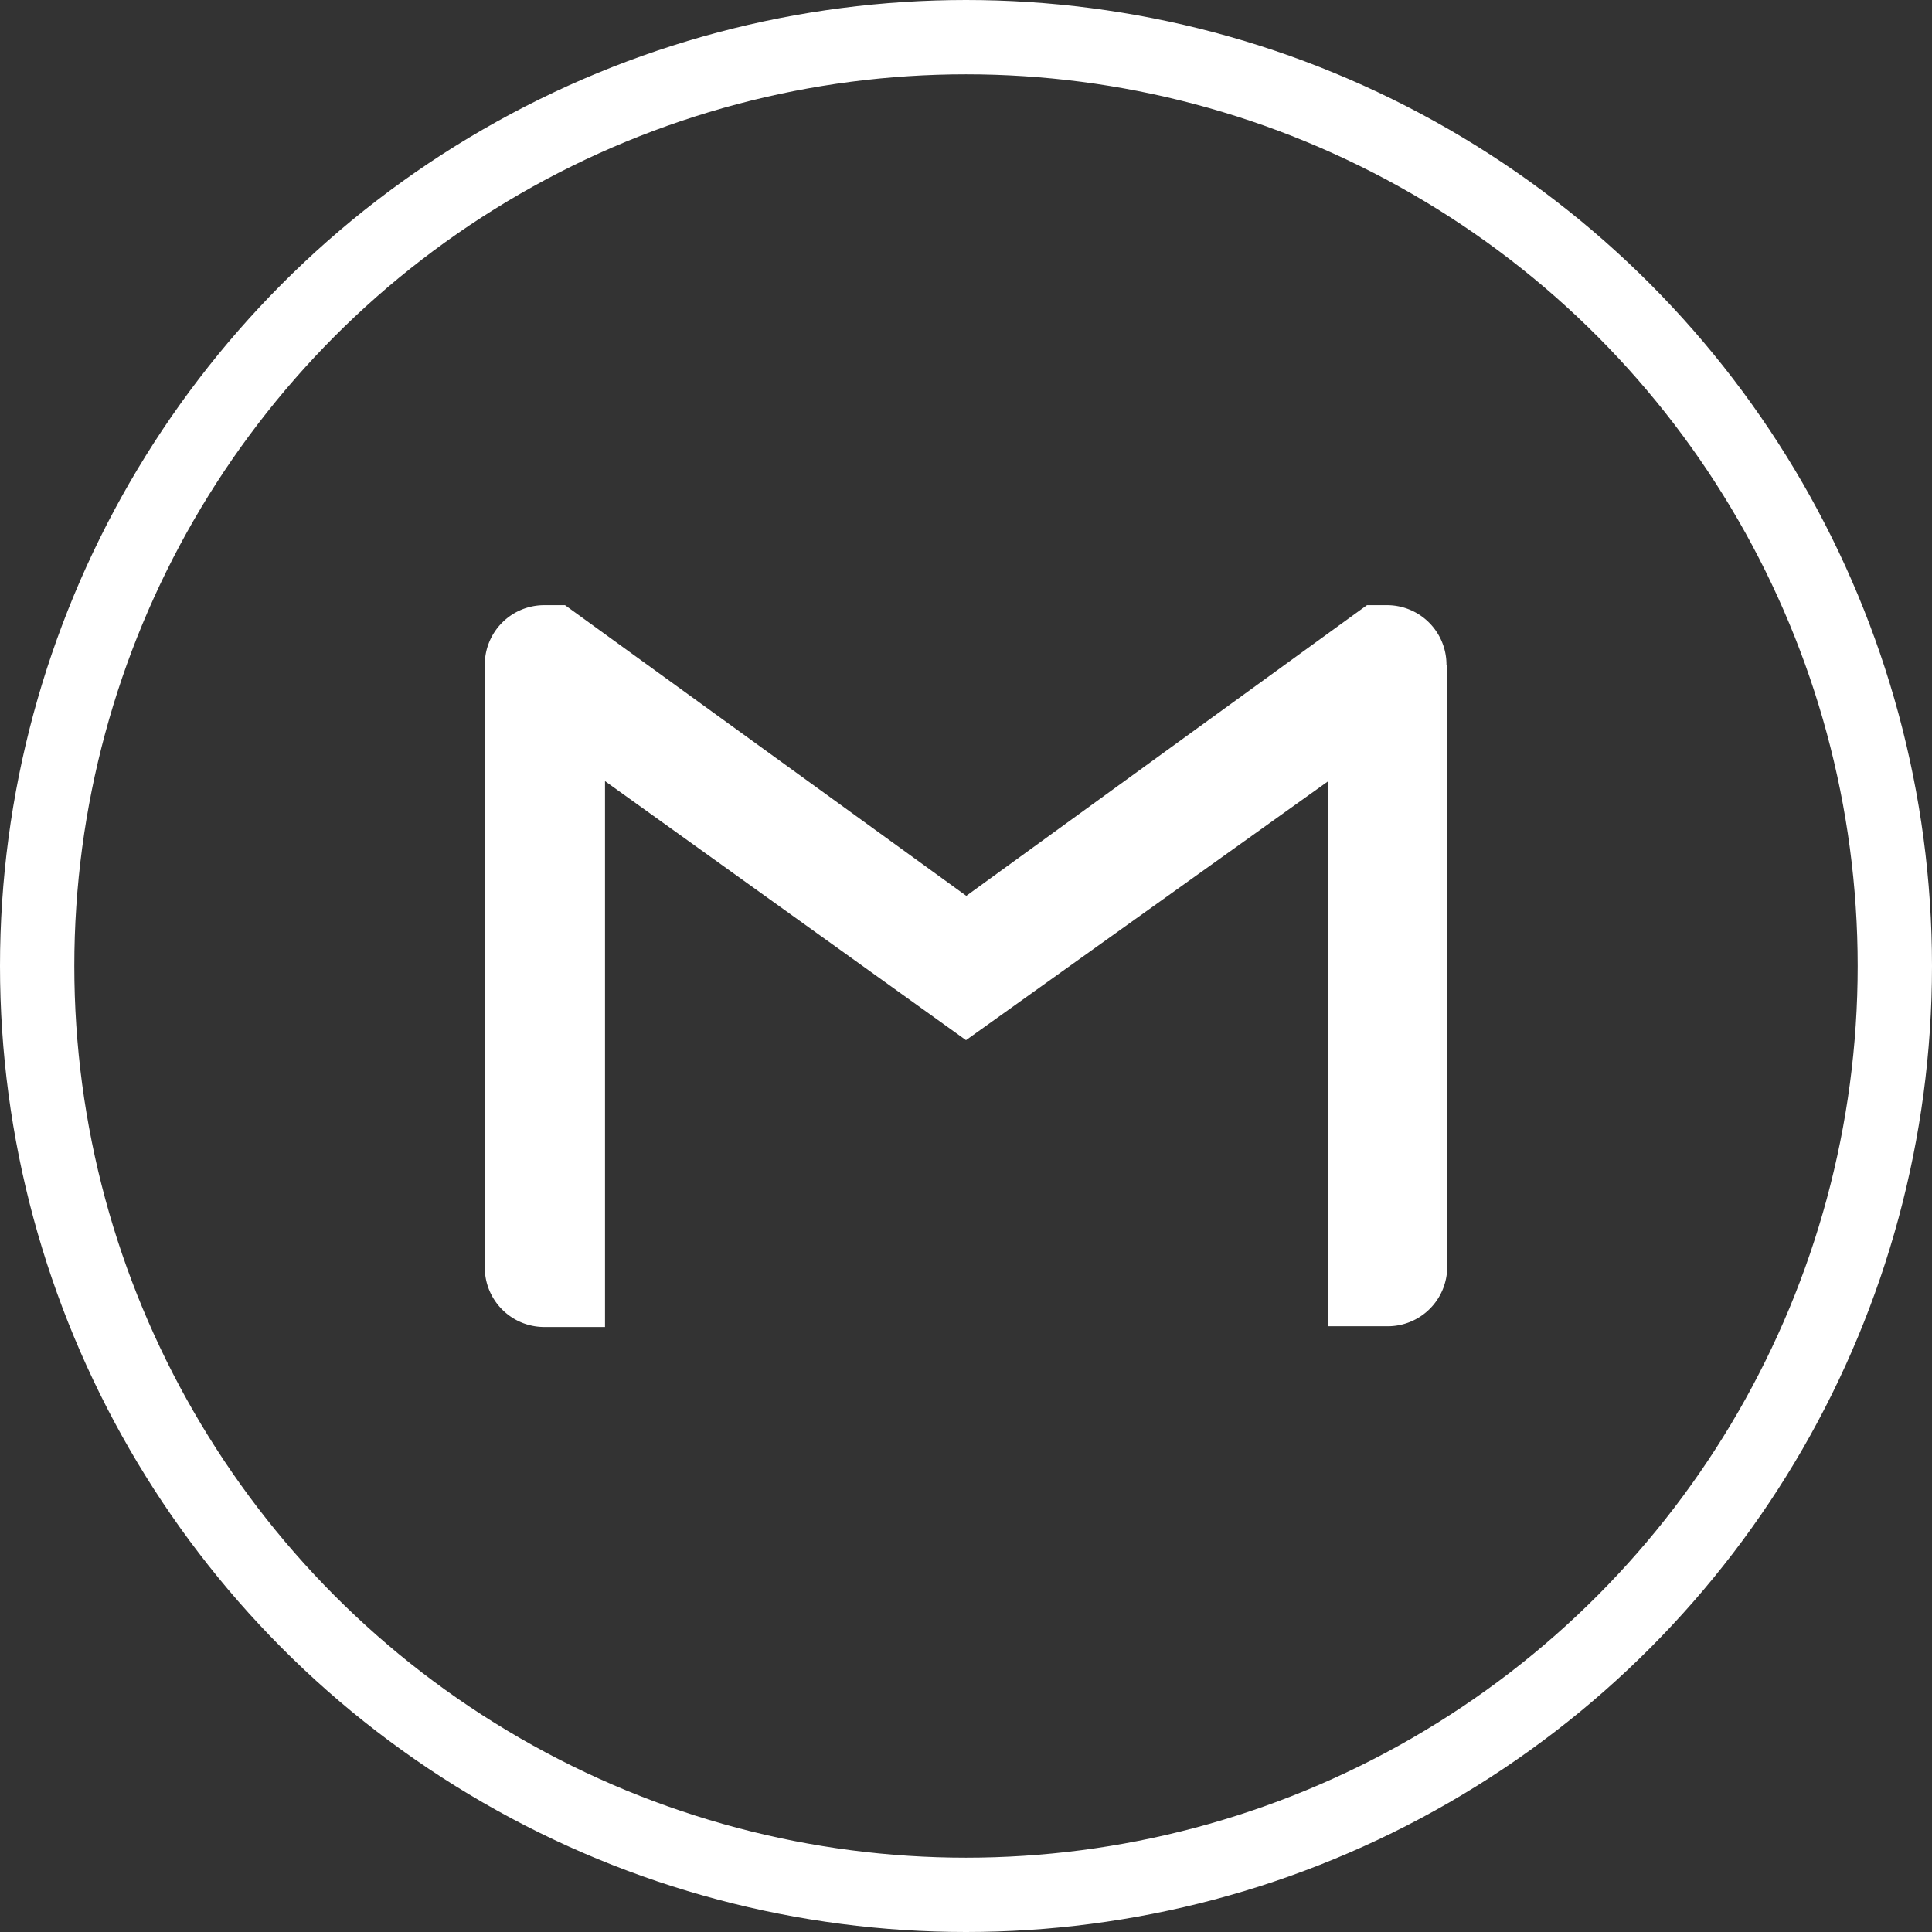
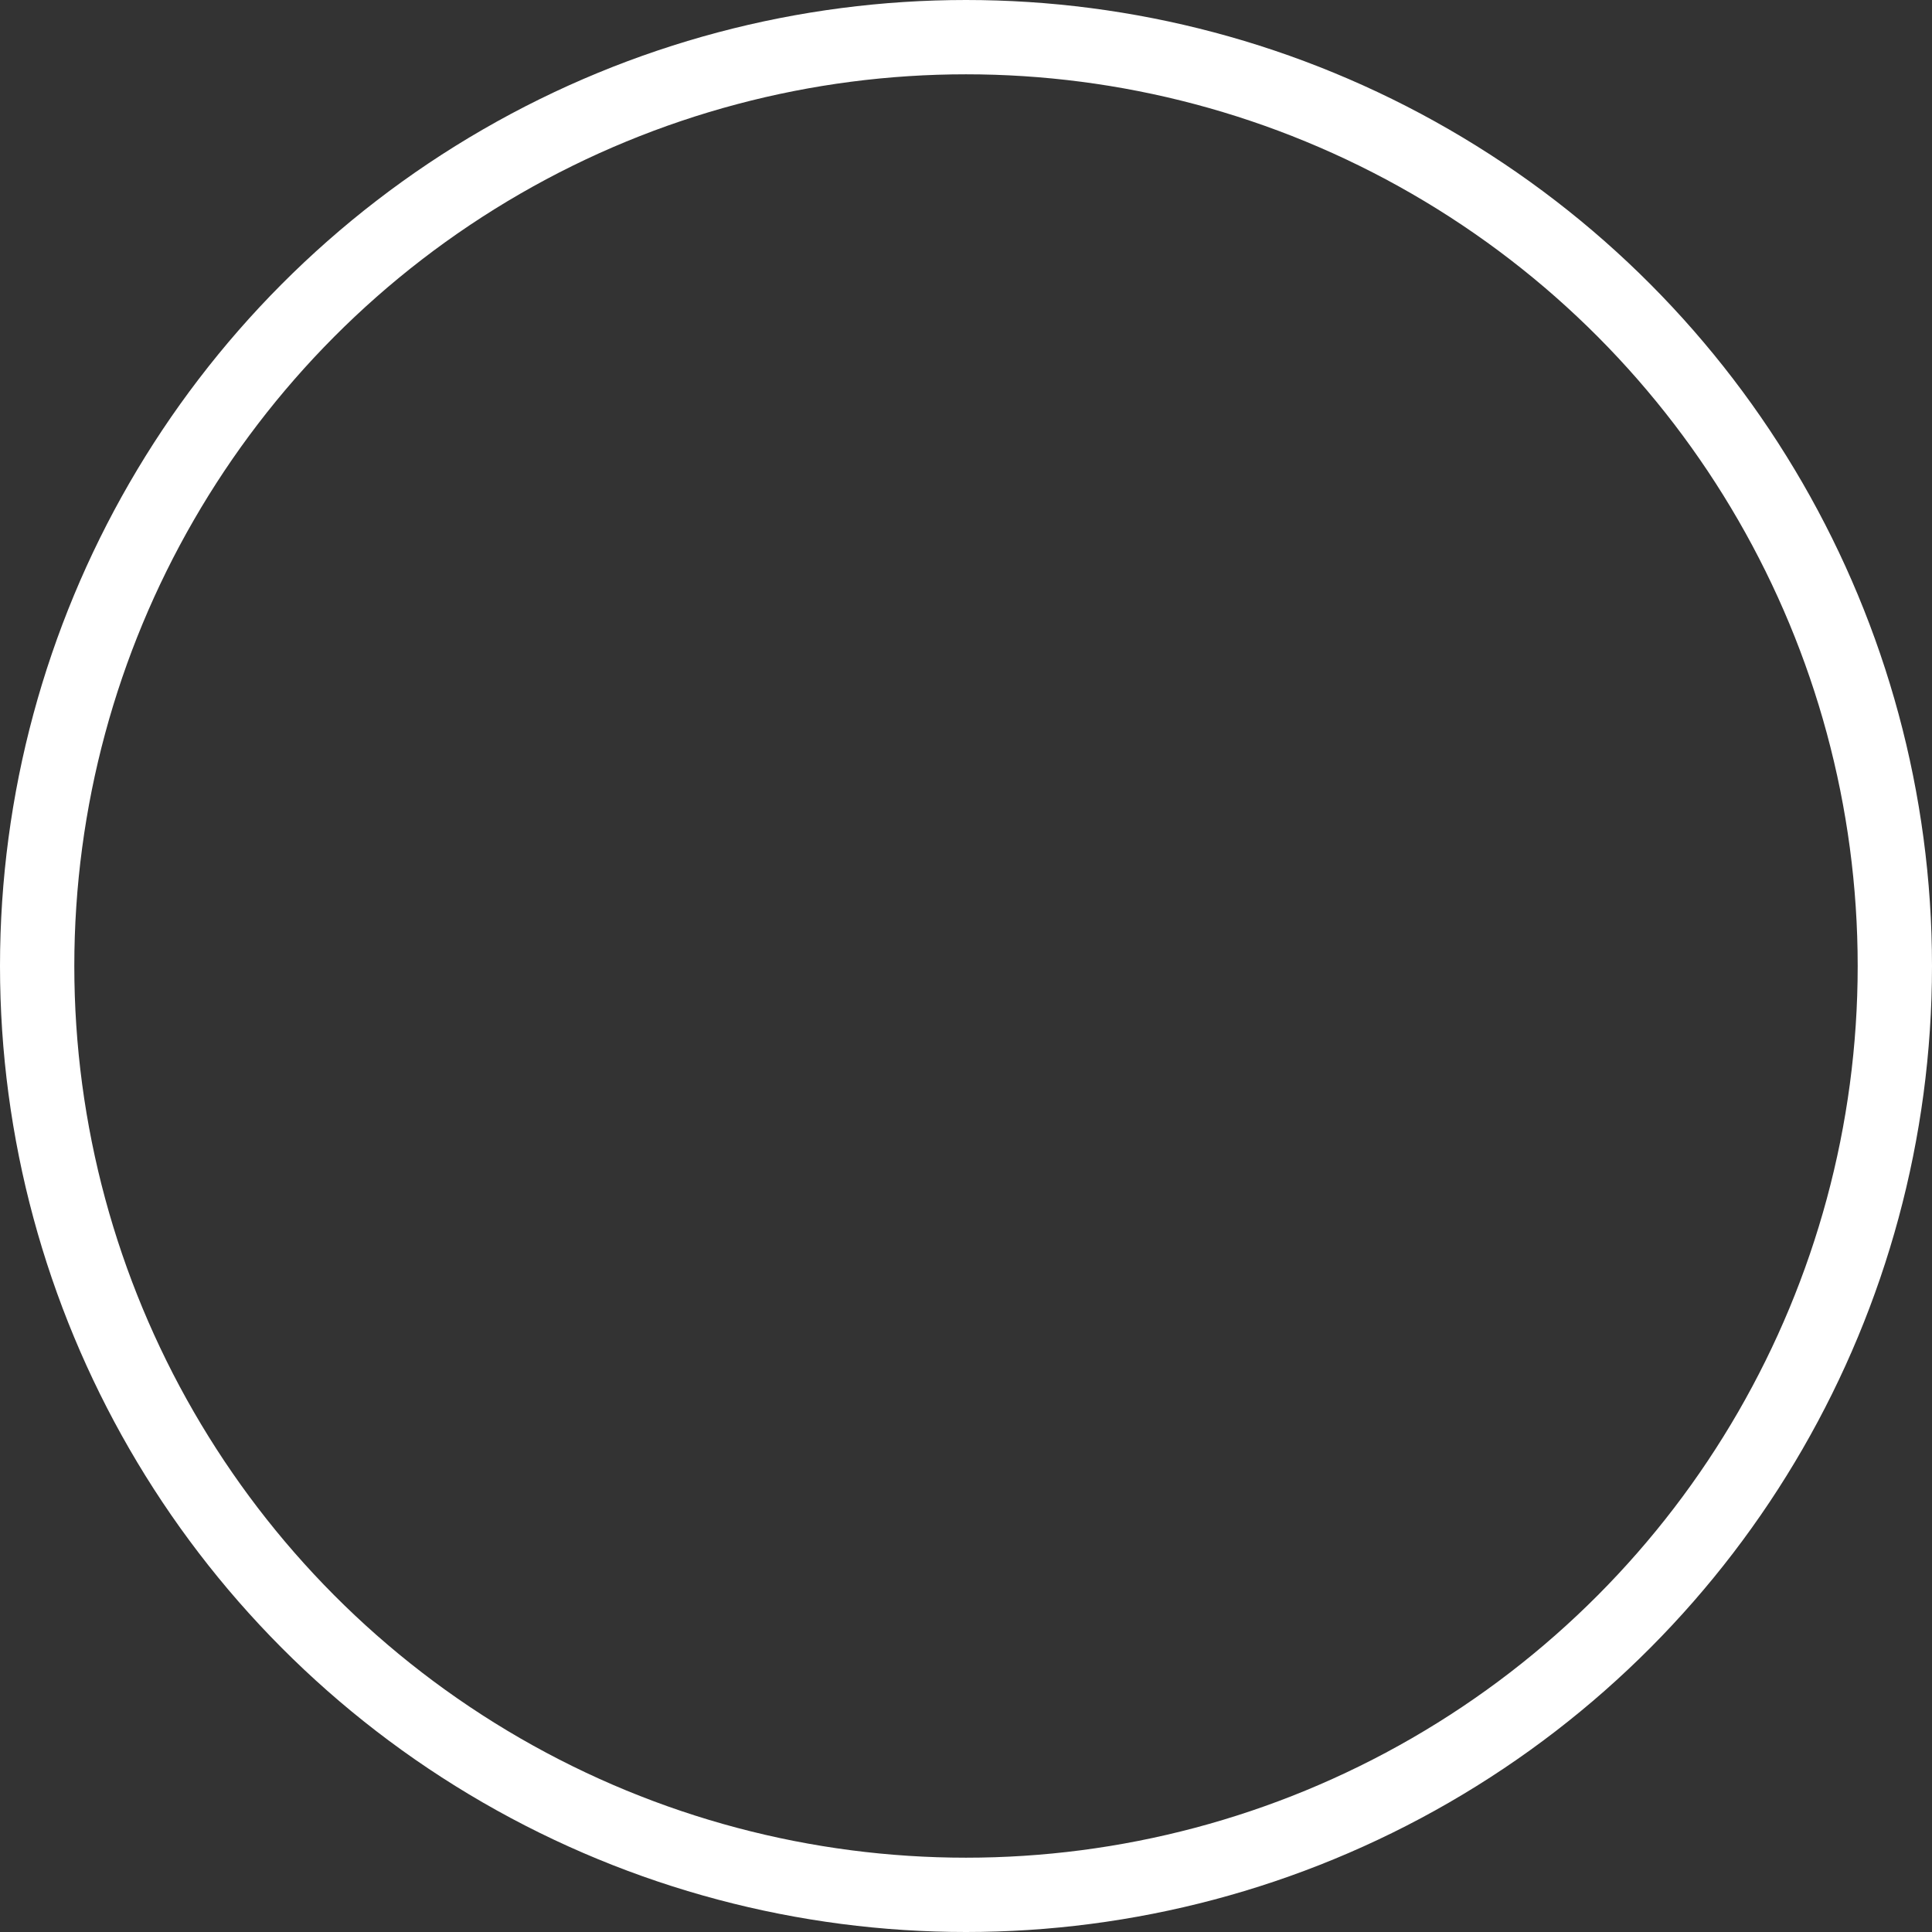
<svg xmlns="http://www.w3.org/2000/svg" width="13" height="13" viewBox="0 0 13 13">
  <rect x="0" y="0" width="13" height="13" fill="#333333" stroke="none" />
  <defs>
    <style>.a,.d{fill:none;}.a{stroke:#fff;stroke-width:0.5px;}.b{fill:#fff;}.c{stroke:none;}</style>
  </defs>
  <g transform="translate(-105 -991)">
    <g class="a" transform="translate(105 991)">
      <ellipse class="c" cx="6.5" cy="6.5" rx="6.5" ry="6.5" />
      <ellipse class="d" cx="6.5" cy="6.5" rx="6.25" ry="6.25" />
    </g>
-     <path class="b" d="M6.476,4.9V8.952a.4.4,0,0,1-.4.4h-.4V5.684L3.238,7.427.809,5.684V9.357H.4a.4.4,0,0,1-.4-.4V4.9a.4.4,0,0,1,.4-.4H.54l2.7,1.956L5.936,4.5h.135a.4.4,0,0,1,.4.4Z" transform="translate(108.262 990.572)" />
  </g>
</svg>